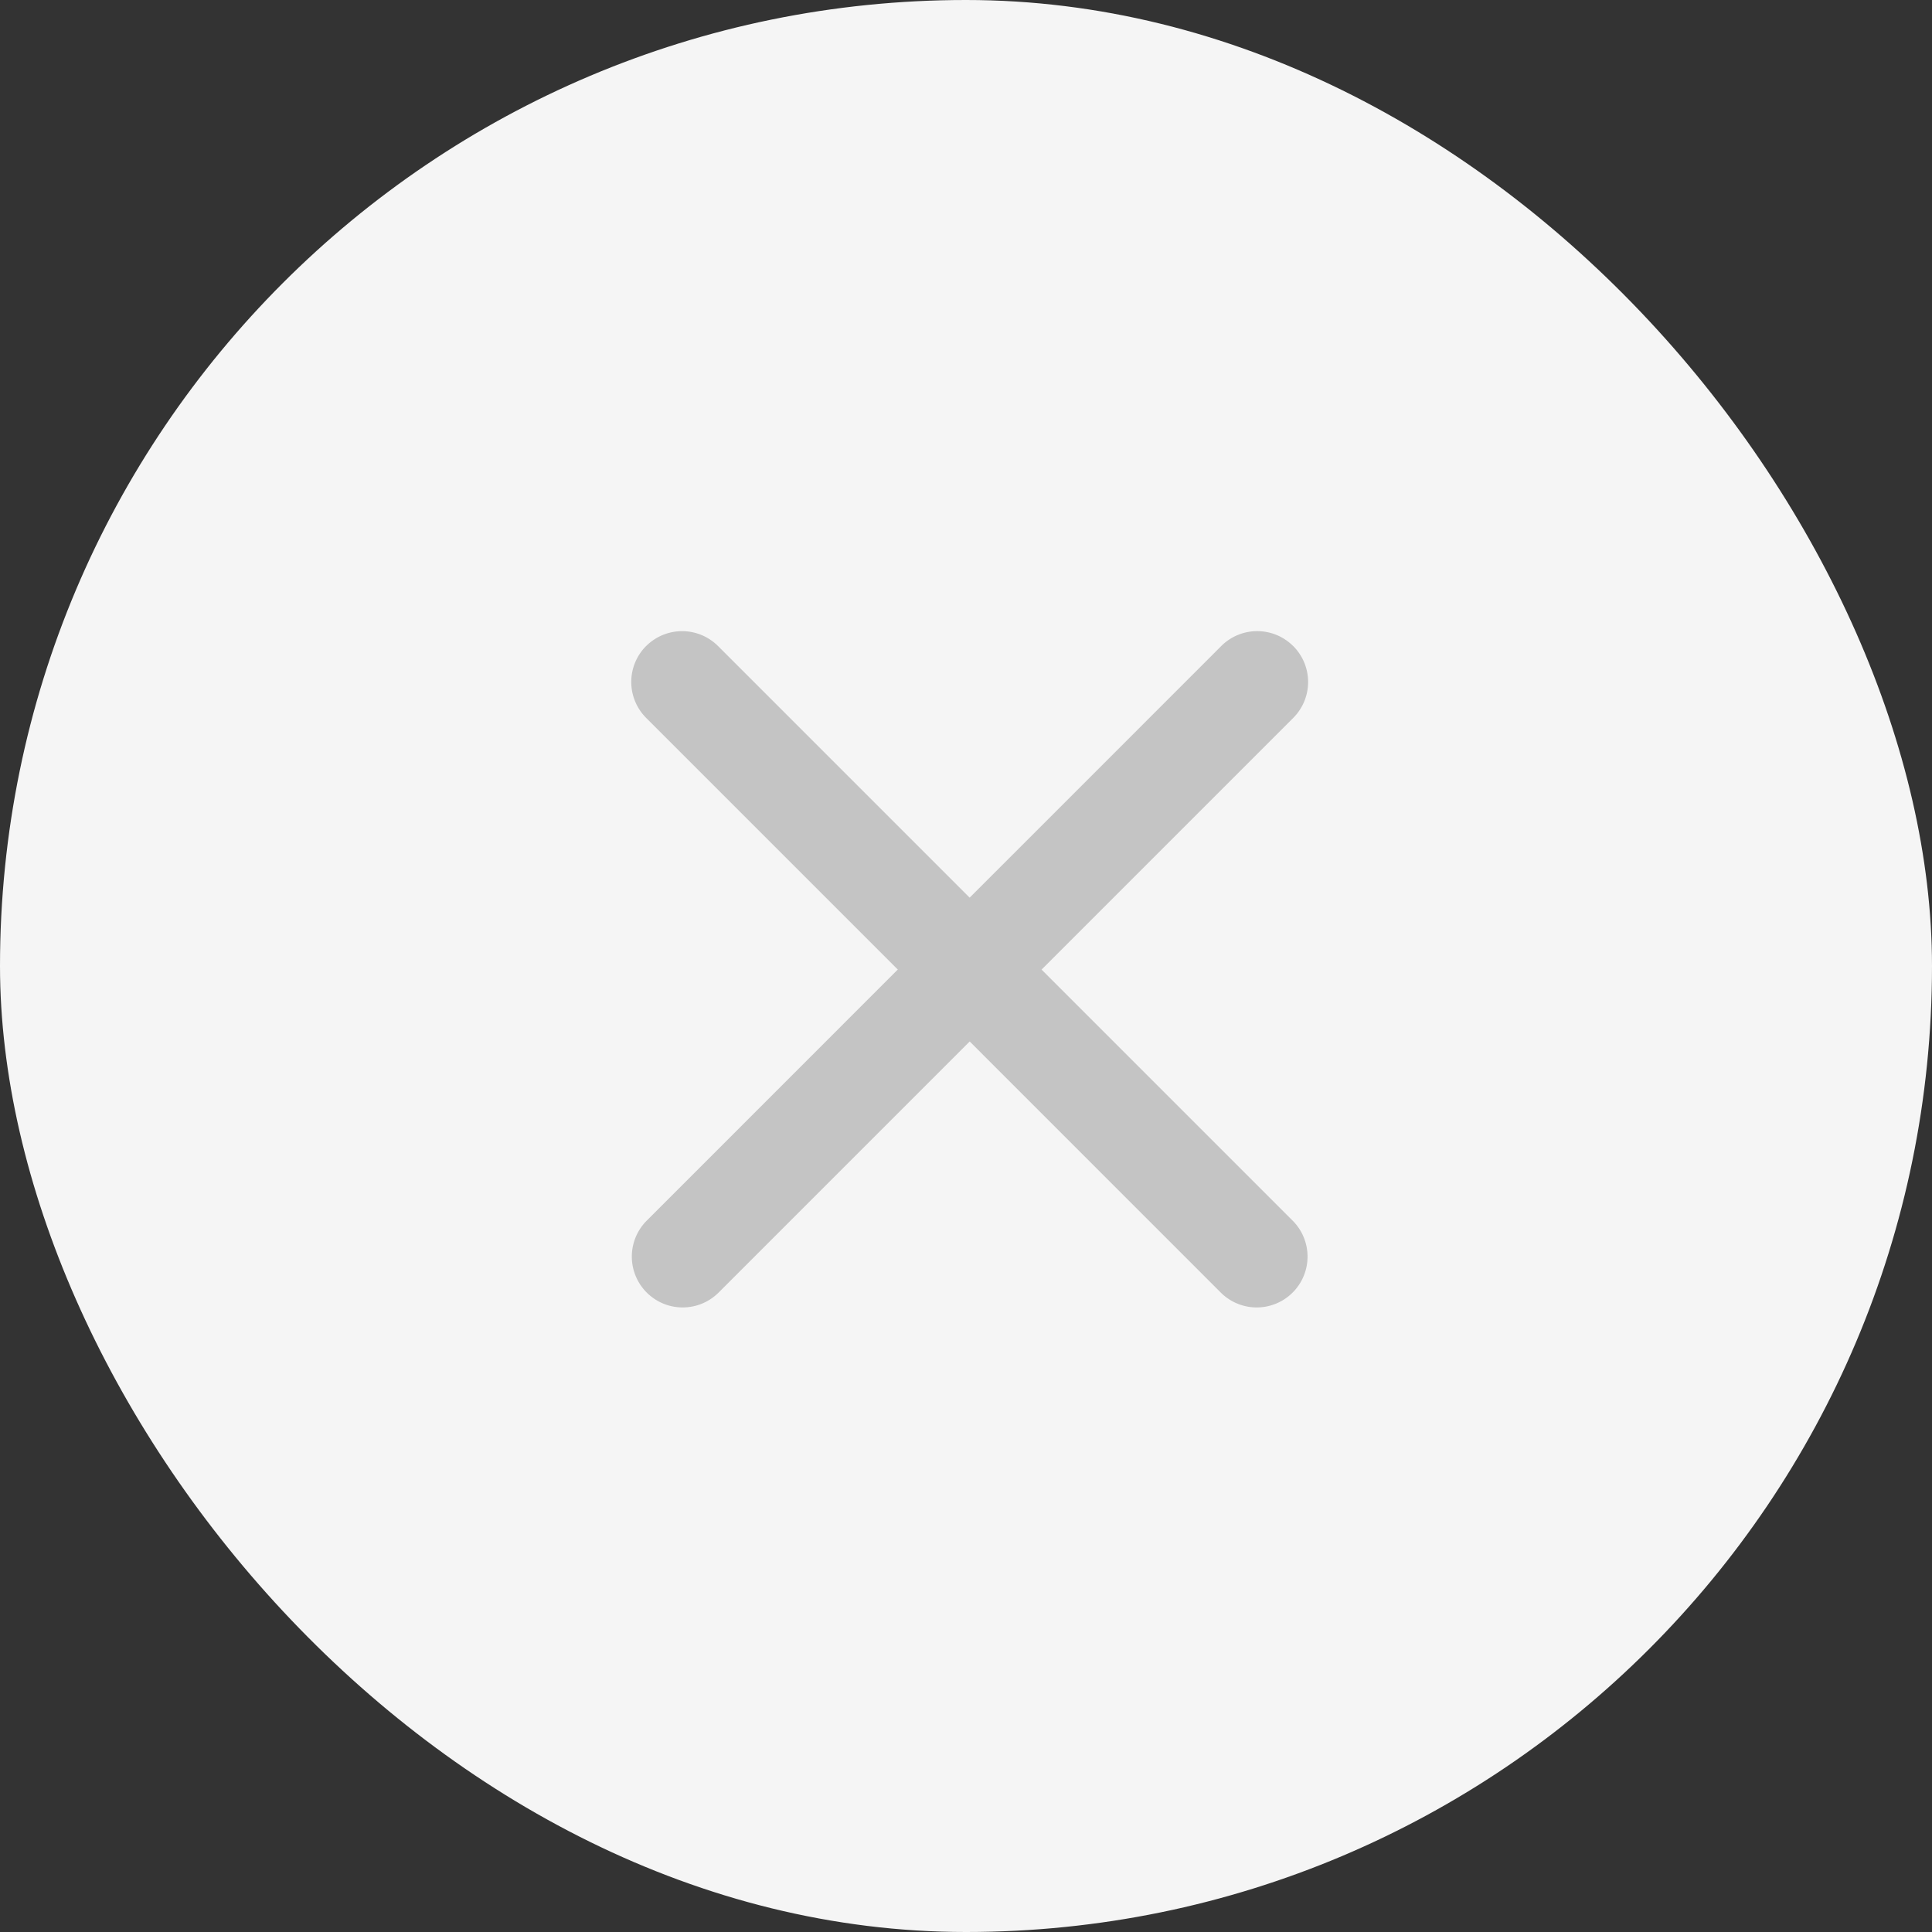
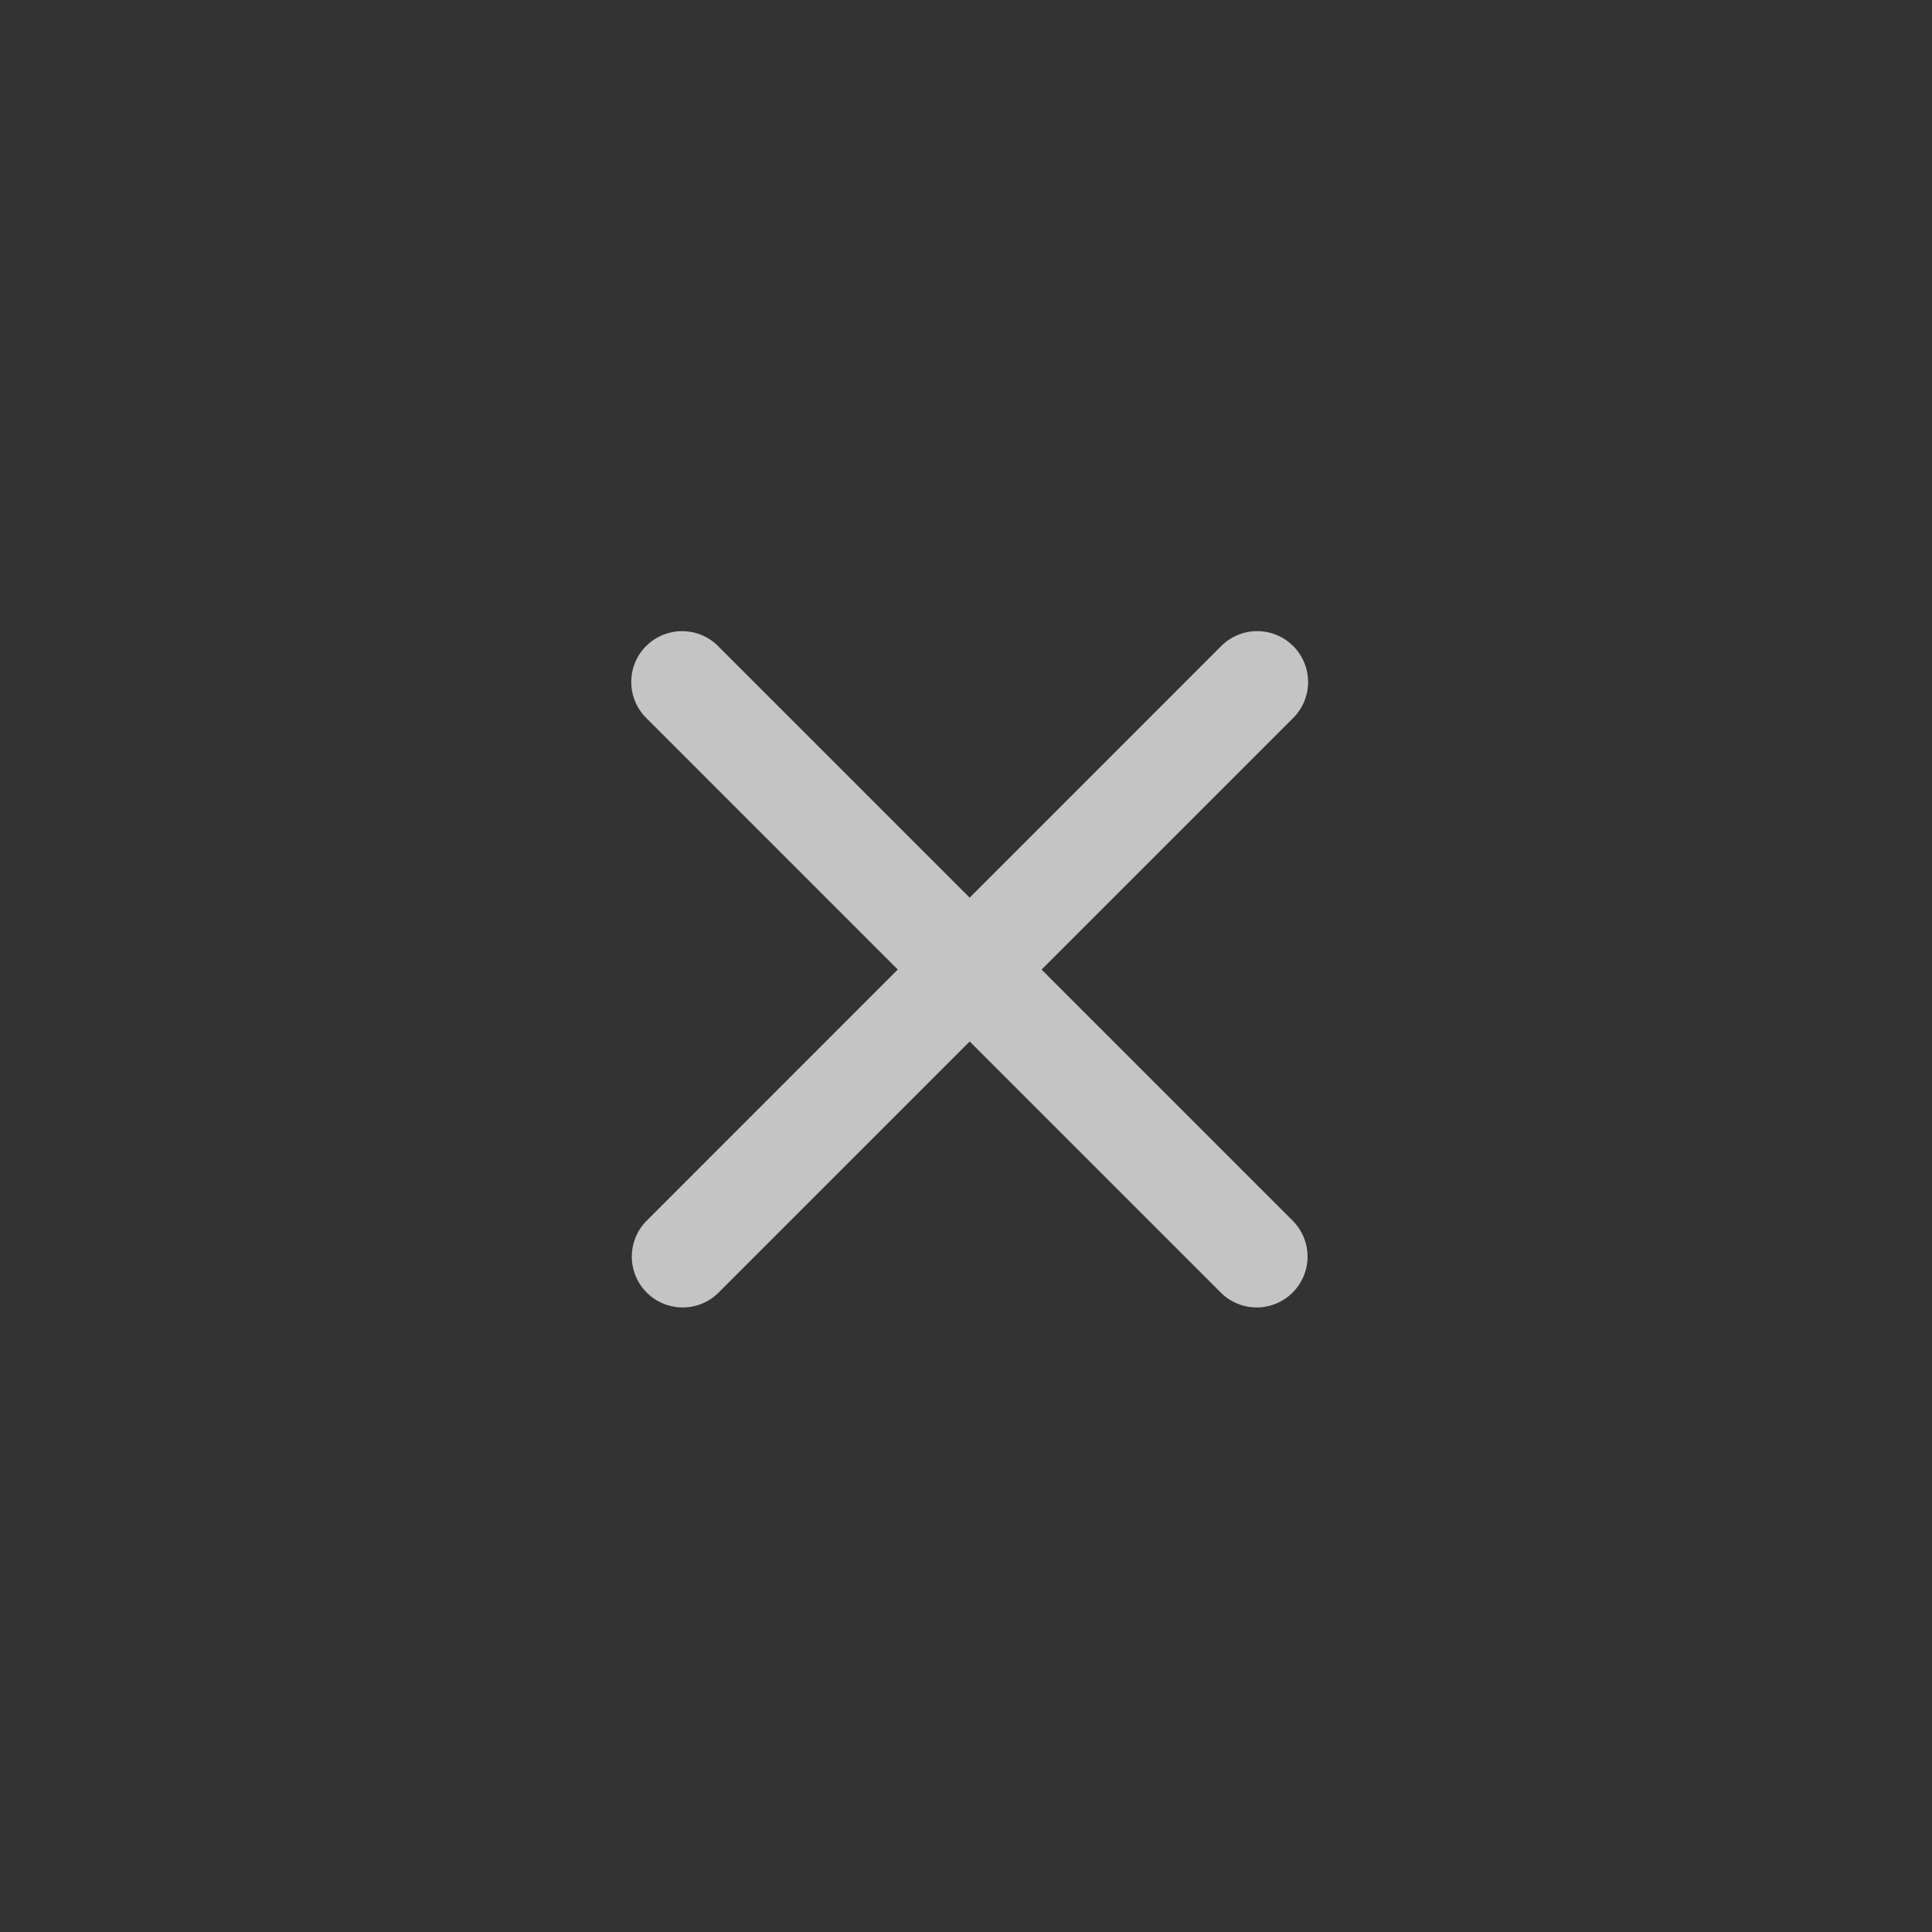
<svg xmlns="http://www.w3.org/2000/svg" width="38" height="38" fill="none">
  <rect width="100%" height="100%" fill="#333333" stroke="none" />
-   <rect width="38" height="38" rx="19" fill="#F5F5F5" />
  <path d="M12.709 12.707a1 1 0 011.414 0l11.314 11.314a1 1 0 01-1.414 1.414L12.709 14.12a1 1 0 010-1.414z" fill="#C4C4C4" />
  <path d="M25.436 12.707a1 1 0 010 1.414L14.122 25.435a1 1 0 01-1.414-1.414L24.02 12.707a1 1 0 011.415 0z" fill="#C4C4C4" />
</svg>